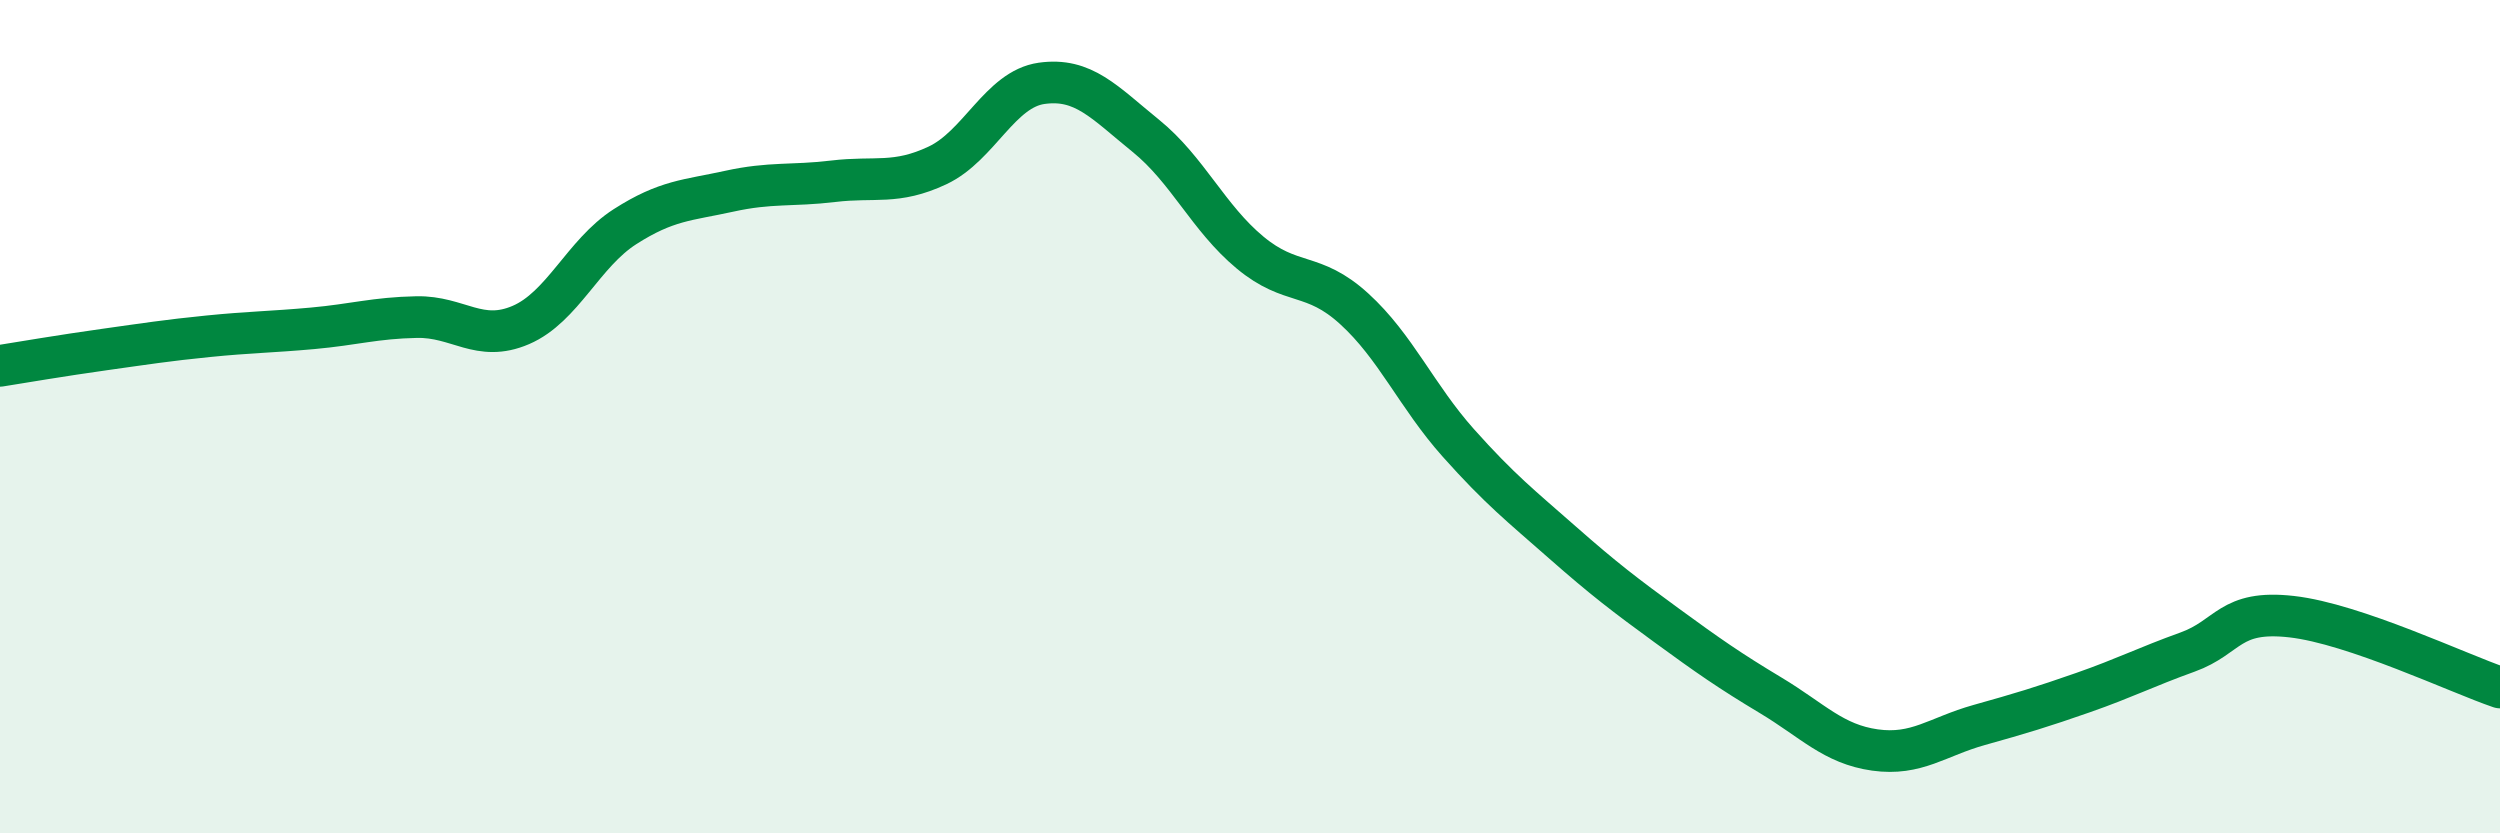
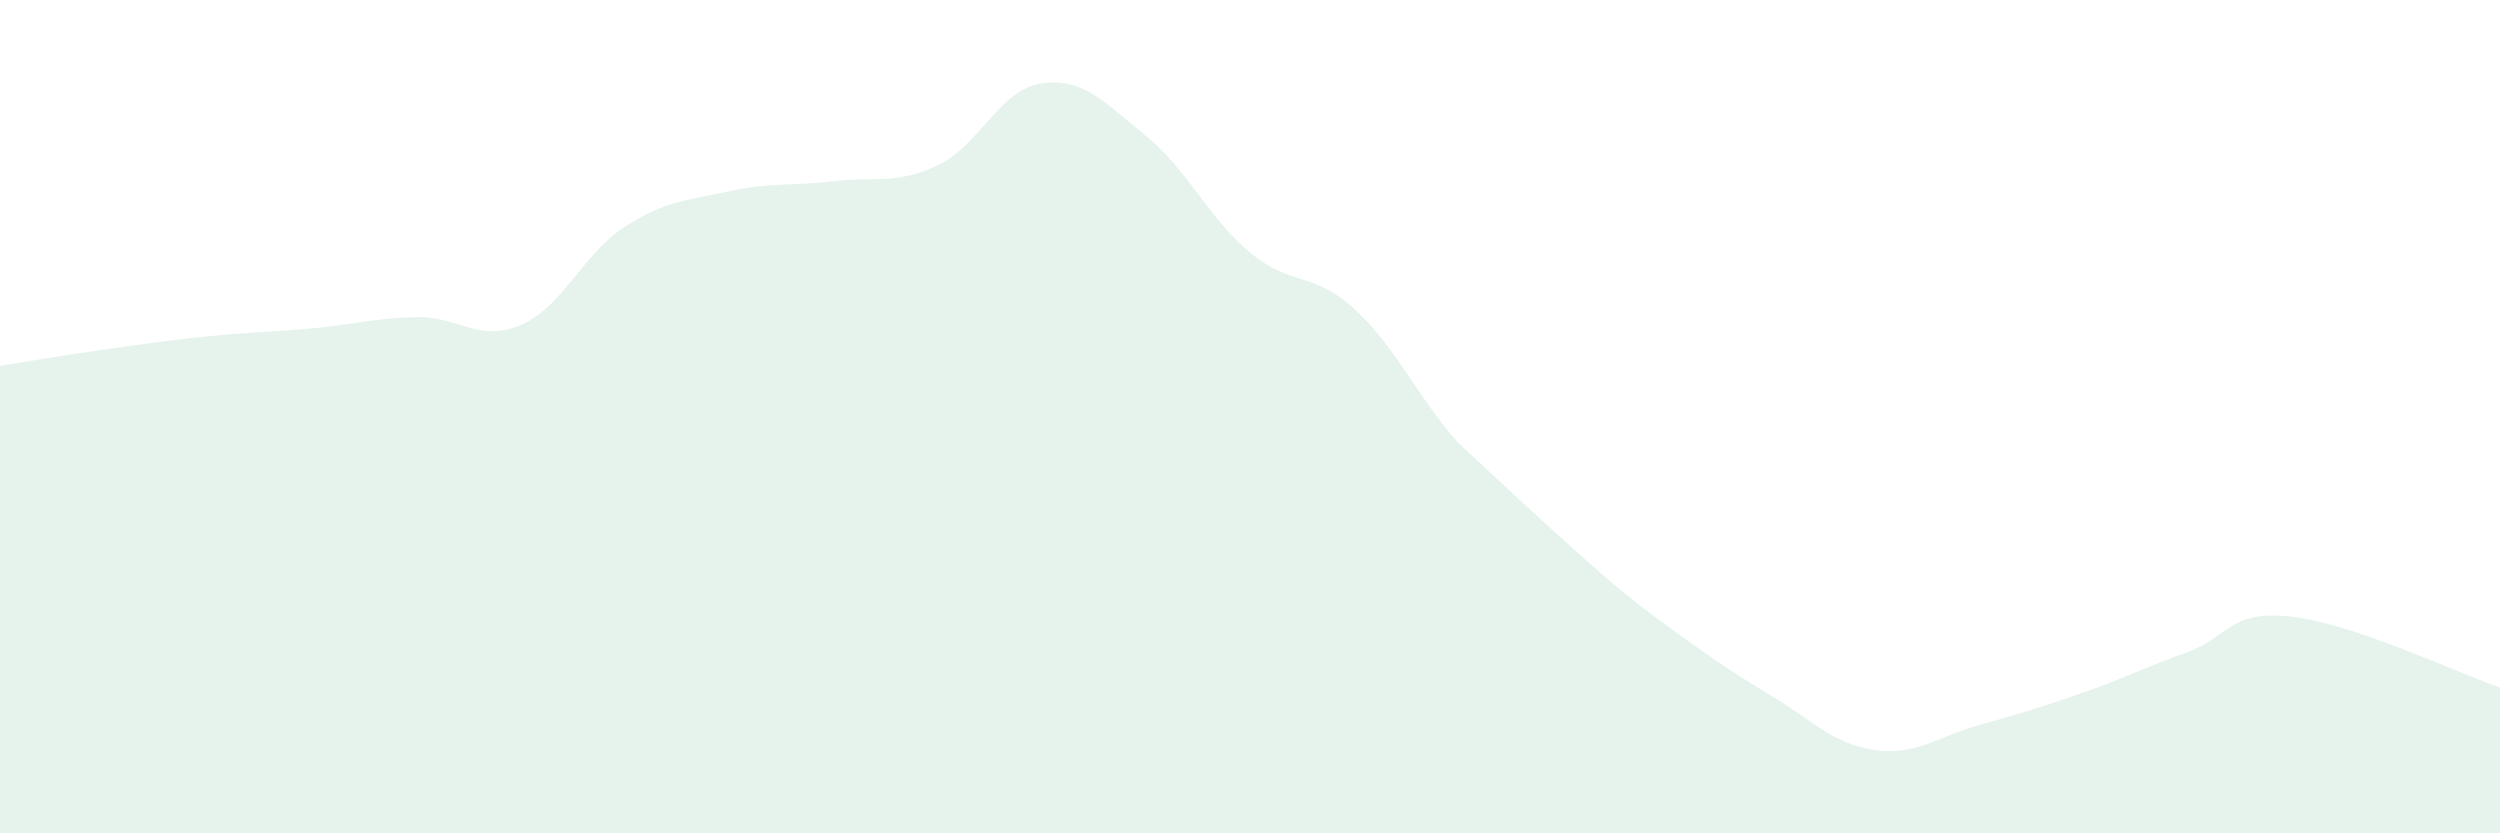
<svg xmlns="http://www.w3.org/2000/svg" width="60" height="20" viewBox="0 0 60 20">
-   <path d="M 0,8.78 C 0.5,8.7 1.5,8.53 2.5,8.39 C 3.5,8.25 4,8.17 5,8.07 C 6,7.97 6.5,7.97 7.5,7.88 C 8.5,7.79 9,7.63 10,7.61 C 11,7.59 11.5,8.23 12.5,7.8 C 13.5,7.37 14,6.08 15,5.44 C 16,4.8 16.5,4.81 17.5,4.59 C 18.5,4.37 19,4.47 20,4.35 C 21,4.23 21.5,4.44 22.5,3.97 C 23.5,3.5 24,2.14 25,2 C 26,1.86 26.5,2.45 27.5,3.26 C 28.5,4.07 29,5.23 30,6.06 C 31,6.89 31.5,6.5 32.5,7.41 C 33.5,8.32 34,9.51 35,10.63 C 36,11.75 36.5,12.14 37.5,13.02 C 38.5,13.9 39,14.28 40,15.01 C 41,15.74 41.5,16.09 42.5,16.69 C 43.5,17.29 44,17.86 45,18 C 46,18.14 46.5,17.68 47.5,17.4 C 48.5,17.12 49,16.97 50,16.62 C 51,16.27 51.5,16.01 52.5,15.65 C 53.5,15.29 53.5,14.63 55,14.8 C 56.5,14.97 59,16.16 60,16.5L60 20L0 20Z" fill="#008740" opacity="0.1" stroke-linecap="round" stroke-linejoin="round" />
-   <path d="M 0,8.78 C 0.5,8.7 1.5,8.53 2.5,8.39 C 3.5,8.25 4,8.17 5,8.07 C 6,7.97 6.5,7.97 7.5,7.88 C 8.5,7.79 9,7.63 10,7.61 C 11,7.59 11.5,8.23 12.5,7.8 C 13.5,7.37 14,6.08 15,5.44 C 16,4.8 16.5,4.81 17.5,4.59 C 18.5,4.37 19,4.47 20,4.35 C 21,4.23 21.5,4.44 22.5,3.97 C 23.5,3.5 24,2.14 25,2 C 26,1.86 26.5,2.45 27.5,3.26 C 28.5,4.07 29,5.23 30,6.06 C 31,6.89 31.5,6.5 32.5,7.41 C 33.5,8.32 34,9.51 35,10.63 C 36,11.75 36.5,12.14 37.5,13.02 C 38.5,13.9 39,14.28 40,15.01 C 41,15.74 41.5,16.09 42.5,16.69 C 43.5,17.29 44,17.86 45,18 C 46,18.14 46.5,17.68 47.5,17.4 C 48.5,17.12 49,16.97 50,16.62 C 51,16.27 51.5,16.01 52.5,15.65 C 53.5,15.29 53.5,14.63 55,14.8 C 56.5,14.97 59,16.16 60,16.5" stroke="#008740" stroke-width="1" fill="none" stroke-linecap="round" stroke-linejoin="round" />
+   <path d="M 0,8.78 C 0.5,8.7 1.5,8.53 2.5,8.39 C 3.5,8.25 4,8.17 5,8.07 C 6,7.97 6.5,7.97 7.5,7.88 C 8.5,7.79 9,7.63 10,7.61 C 11,7.59 11.5,8.23 12.5,7.8 C 13.5,7.37 14,6.08 15,5.44 C 16,4.8 16.5,4.81 17.5,4.59 C 18.5,4.37 19,4.47 20,4.35 C 21,4.23 21.5,4.44 22.5,3.97 C 23.5,3.5 24,2.14 25,2 C 26,1.86 26.5,2.45 27.5,3.26 C 28.5,4.07 29,5.23 30,6.06 C 31,6.89 31.5,6.5 32.5,7.41 C 33.5,8.32 34,9.51 35,10.63 C 38.5,13.9 39,14.28 40,15.01 C 41,15.74 41.5,16.09 42.5,16.69 C 43.5,17.29 44,17.86 45,18 C 46,18.14 46.5,17.68 47.5,17.4 C 48.5,17.12 49,16.97 50,16.62 C 51,16.27 51.5,16.01 52.5,15.65 C 53.5,15.29 53.5,14.63 55,14.8 C 56.5,14.97 59,16.16 60,16.5L60 20L0 20Z" fill="#008740" opacity="0.1" stroke-linecap="round" stroke-linejoin="round" />
</svg>